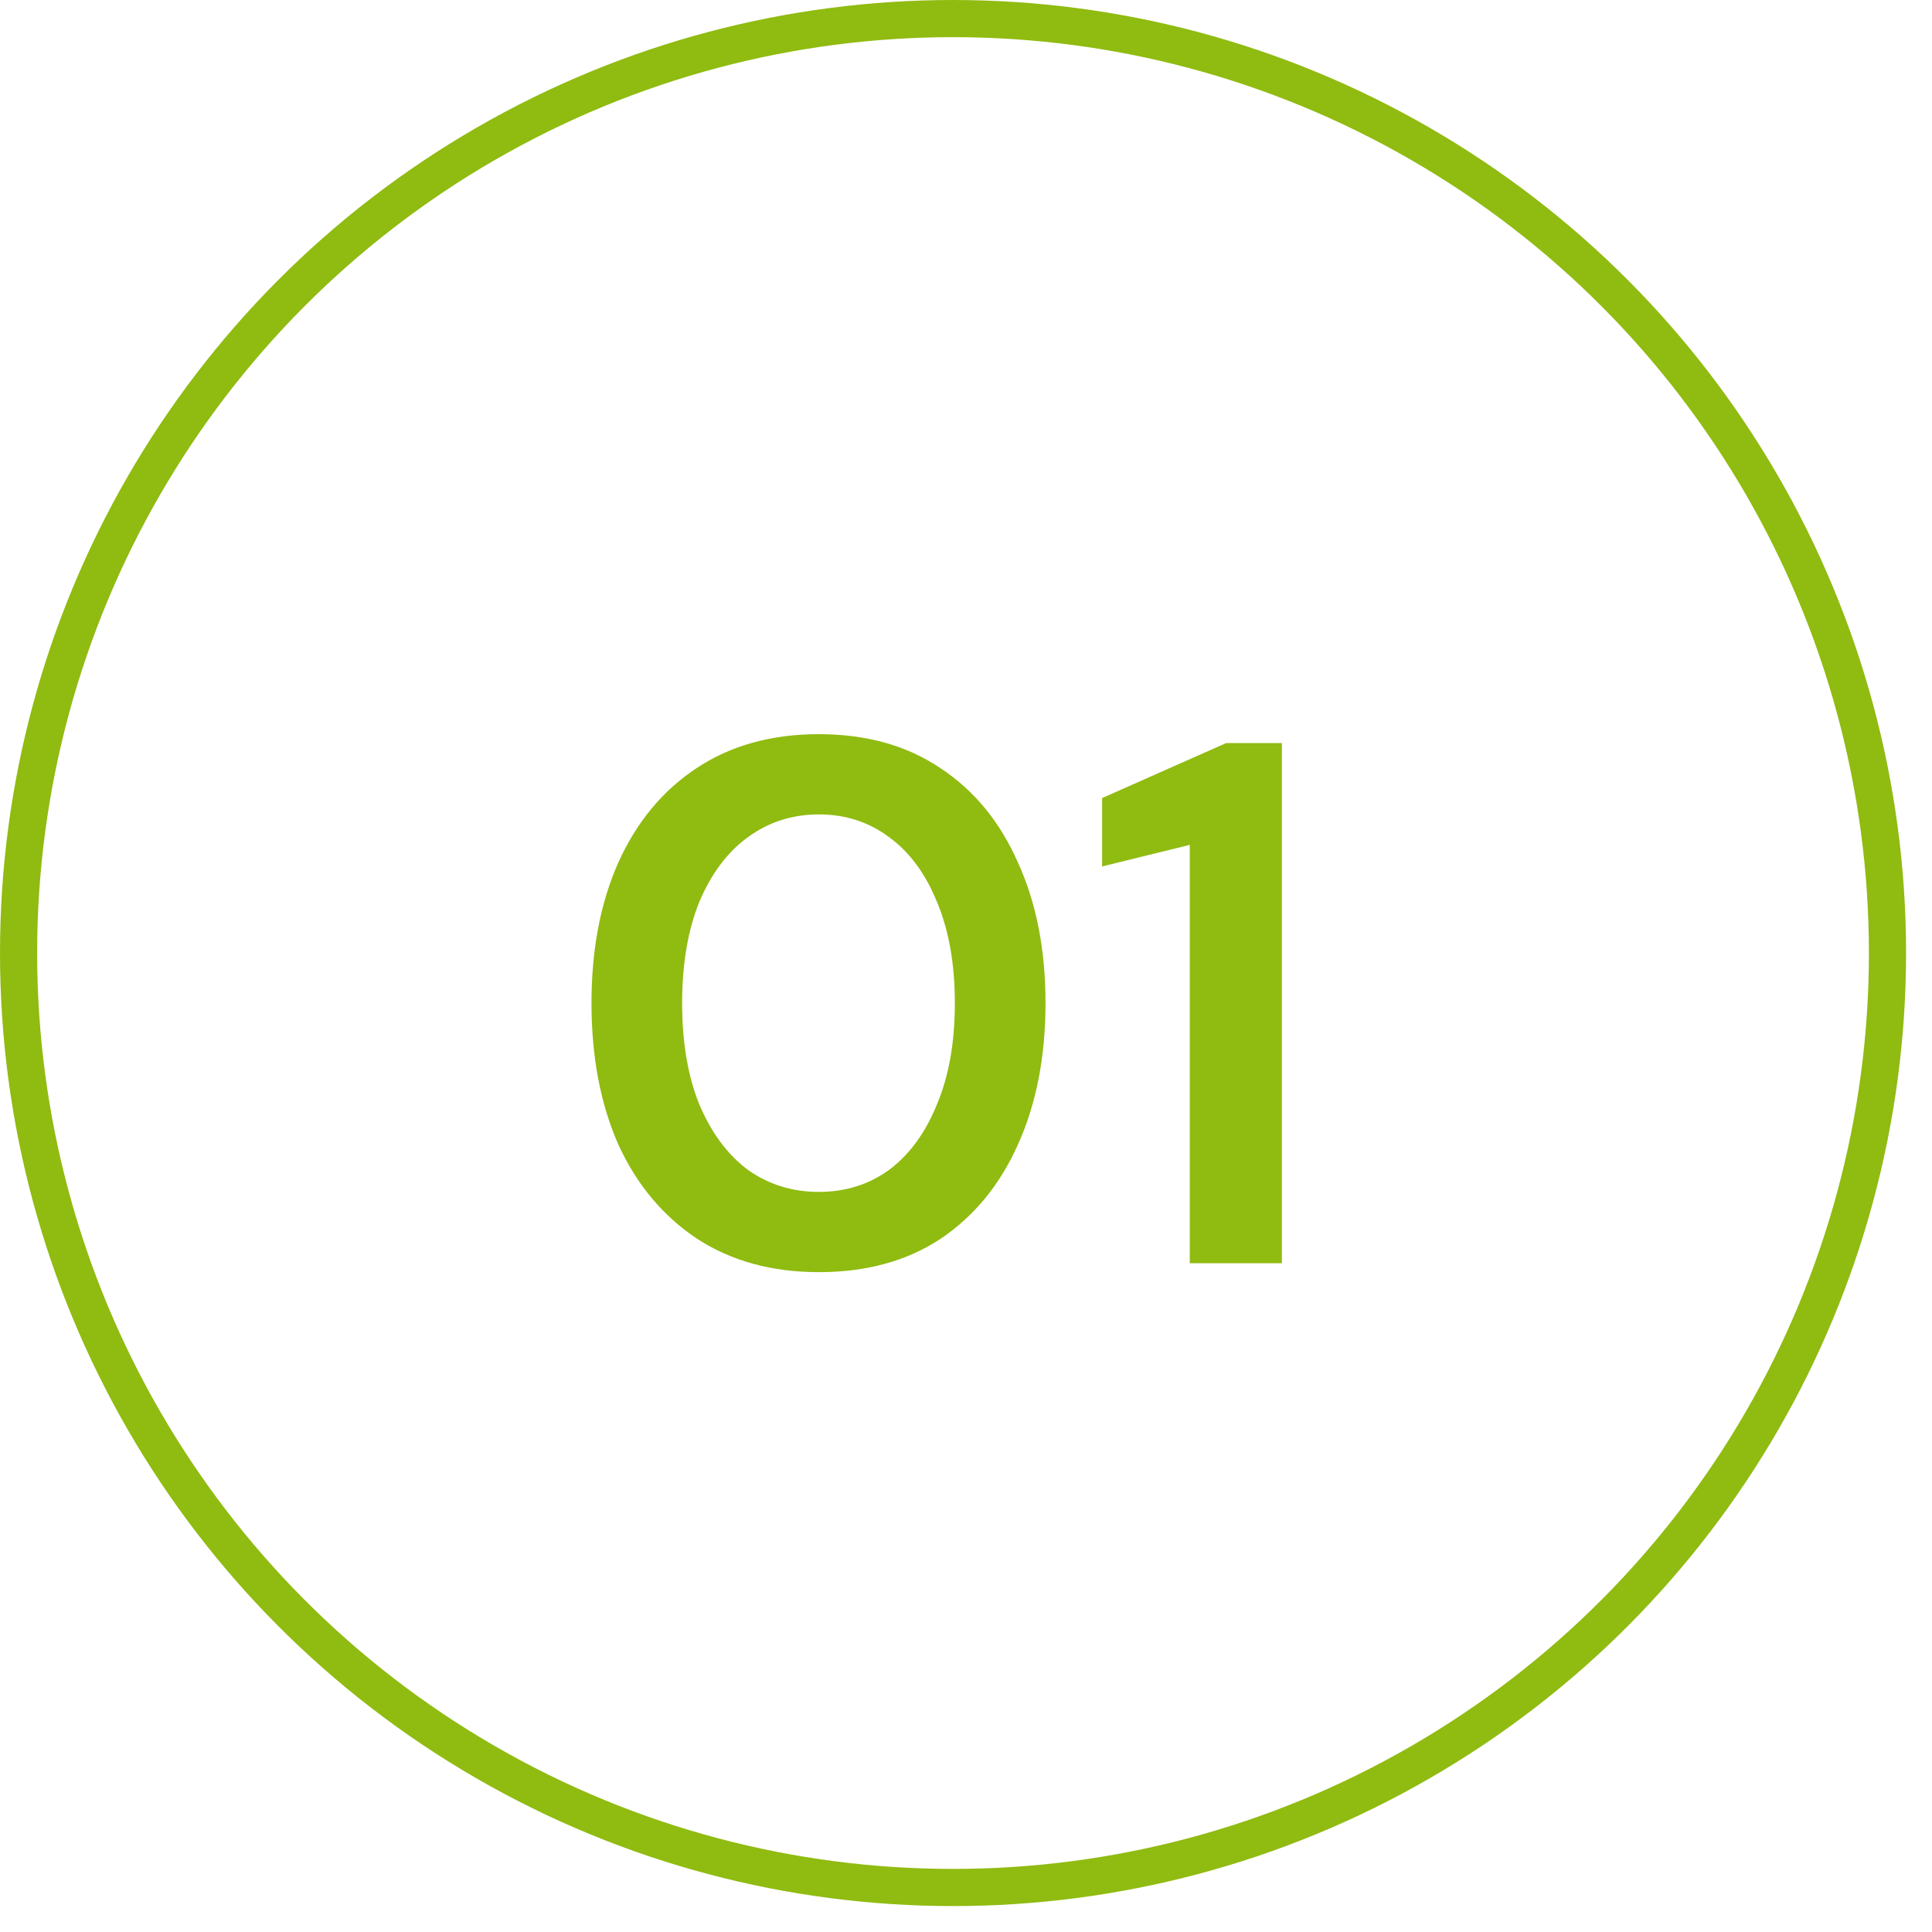
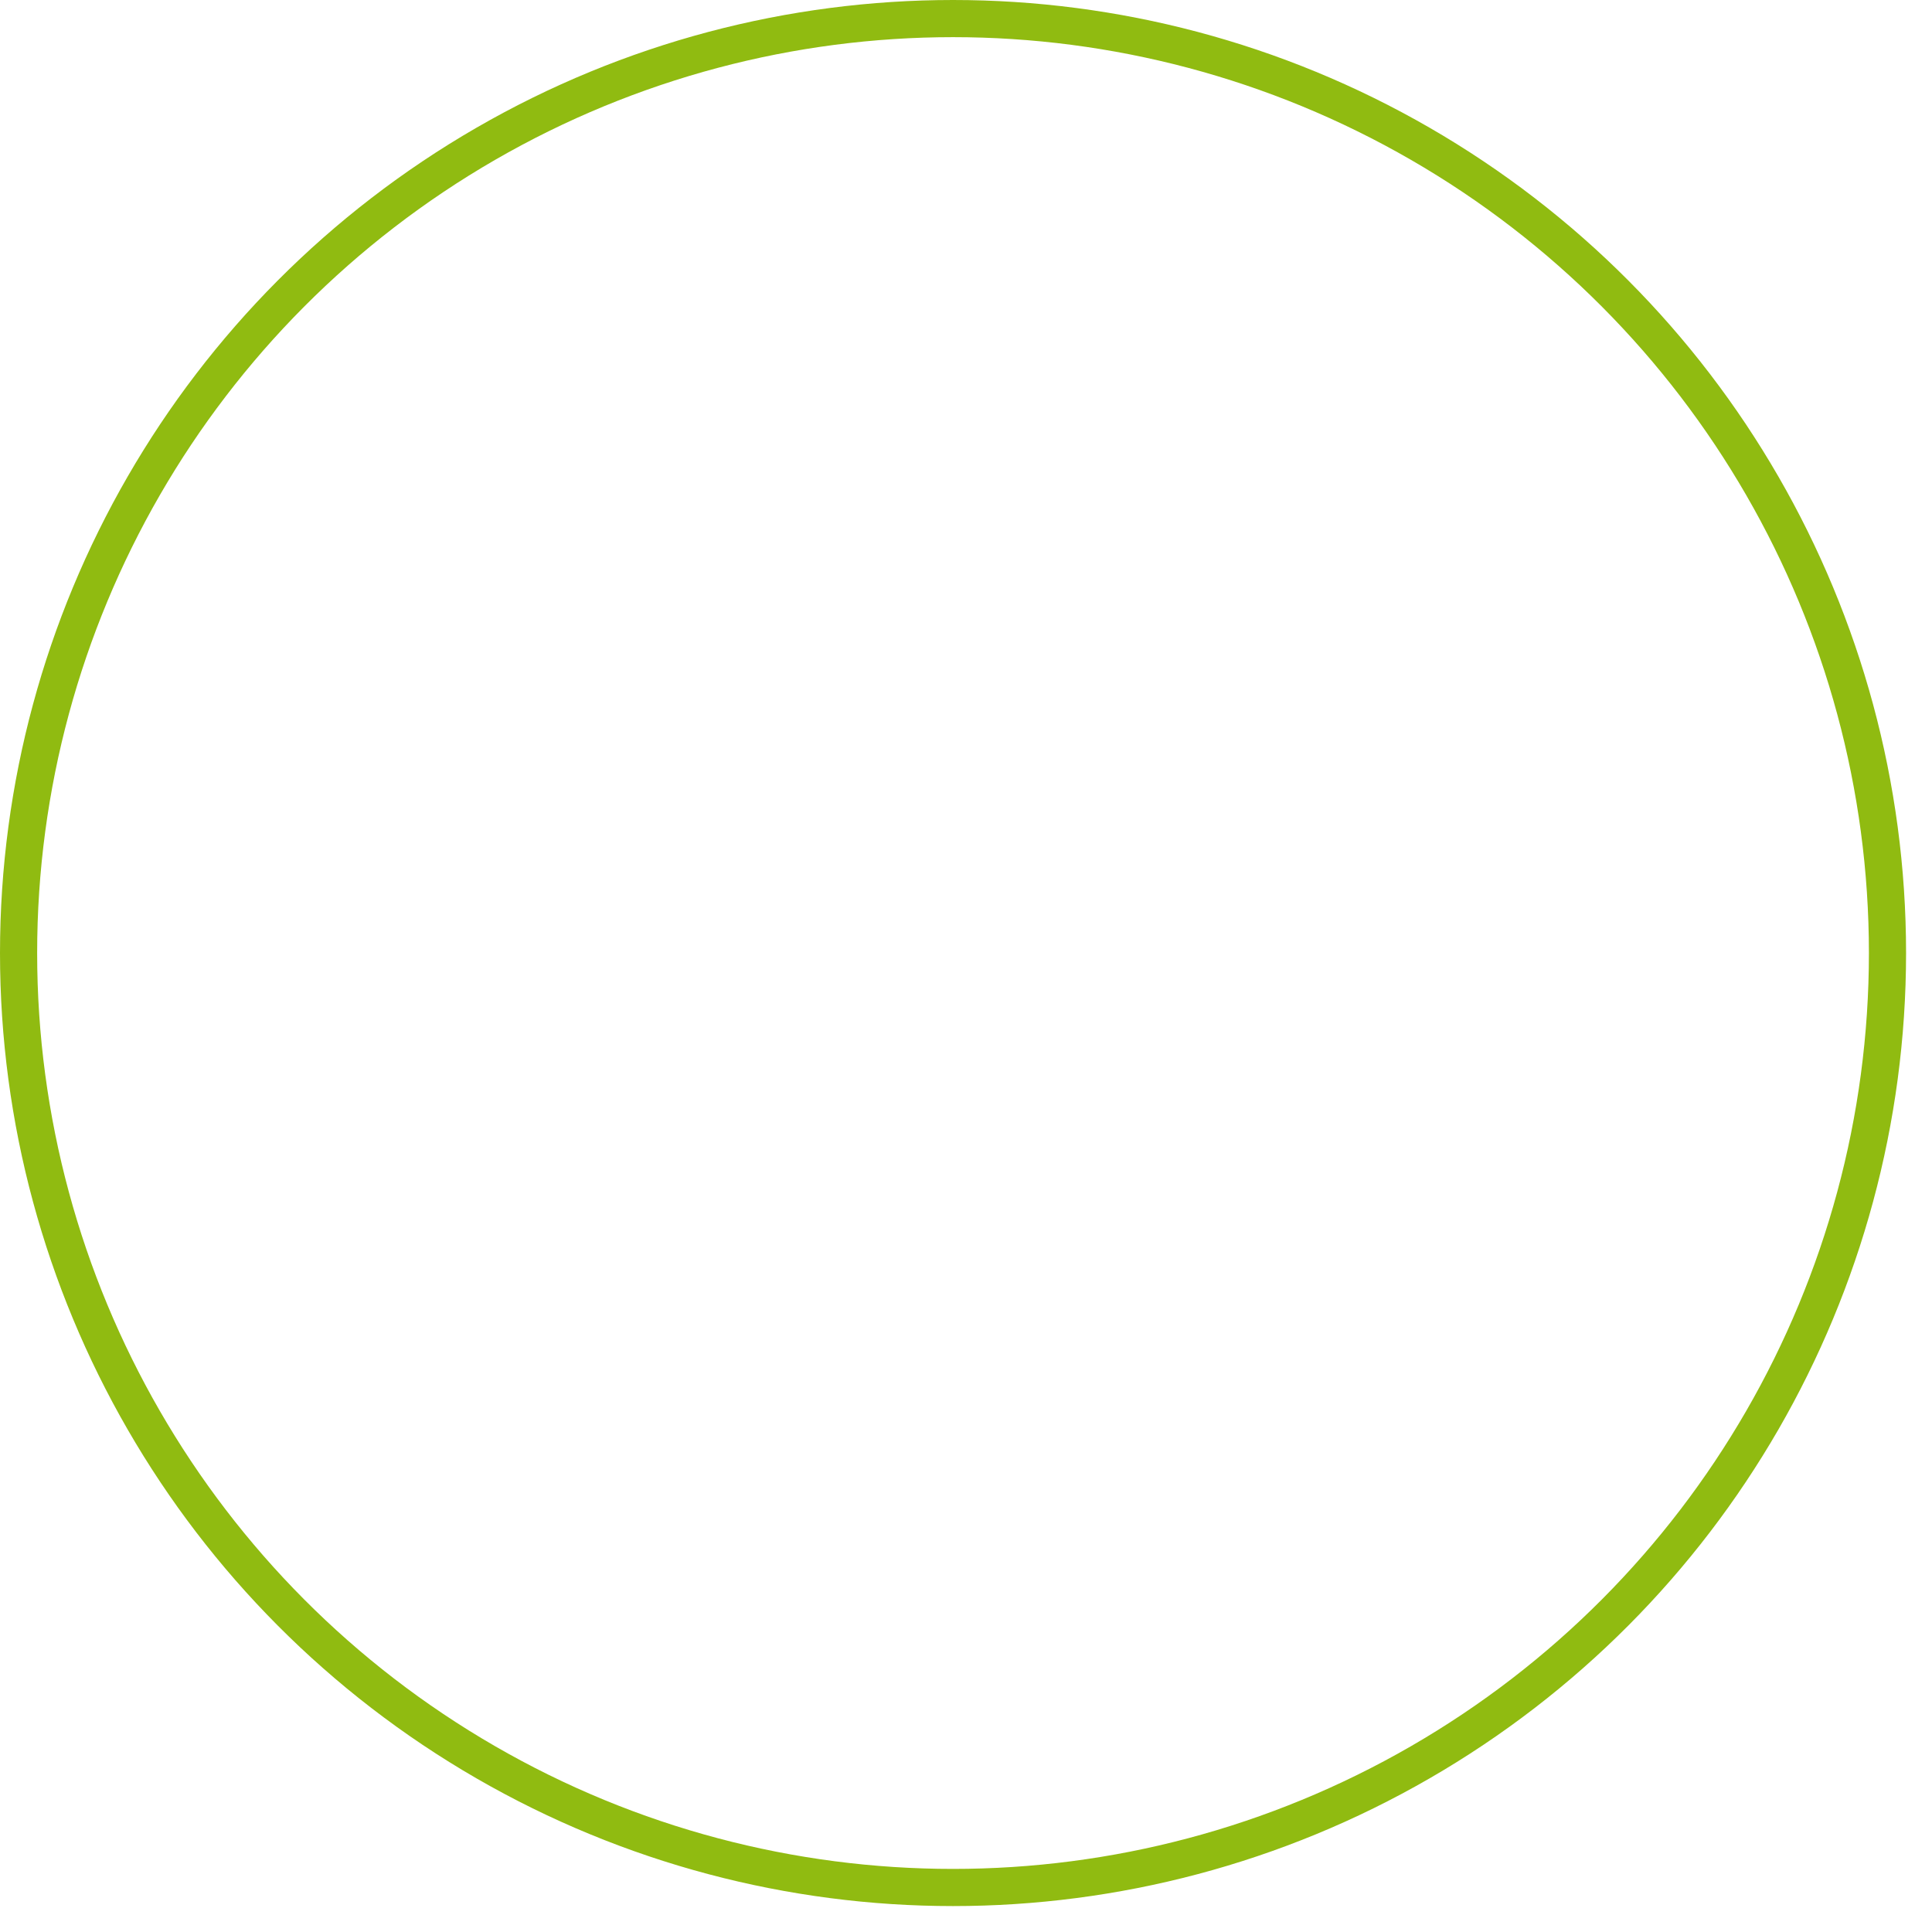
<svg xmlns="http://www.w3.org/2000/svg" width="52" height="52" viewBox="0 0 52 52" fill="none">
  <circle cx="25.651" cy="25.651" r="25.151" stroke="#90BB11" />
-   <path d="M22.04 34.24C20.773 34.24 19.68 33.94 18.76 33.34C17.84 32.727 17.133 31.88 16.64 30.8C16.16 29.707 15.92 28.44 15.92 27C15.92 25.56 16.16 24.3 16.64 23.22C17.133 22.127 17.833 21.28 18.74 20.68C19.66 20.067 20.76 19.76 22.04 19.76C23.32 19.76 24.413 20.067 25.32 20.68C26.227 21.28 26.92 22.127 27.4 23.22C27.893 24.3 28.14 25.56 28.14 27C28.14 28.44 27.893 29.707 27.4 30.8C26.92 31.88 26.227 32.727 25.32 33.34C24.413 33.94 23.32 34.24 22.04 34.24ZM22.04 32.08C22.76 32.08 23.393 31.88 23.94 31.48C24.487 31.067 24.913 30.48 25.22 29.72C25.54 28.96 25.7 28.053 25.7 27C25.7 25.947 25.54 25.04 25.22 24.28C24.913 23.52 24.487 22.94 23.94 22.54C23.393 22.127 22.76 21.92 22.04 21.92C21.32 21.92 20.68 22.127 20.12 22.54C19.573 22.94 19.14 23.52 18.82 24.28C18.513 25.04 18.36 25.947 18.36 27C18.36 28.053 18.513 28.96 18.82 29.72C19.14 30.48 19.573 31.067 20.12 31.48C20.68 31.88 21.32 32.08 22.04 32.08ZM32.023 34V22.74L29.663 23.32V21.48L33.002 20H34.502V34H32.023Z" fill="#90BB11" />
</svg>